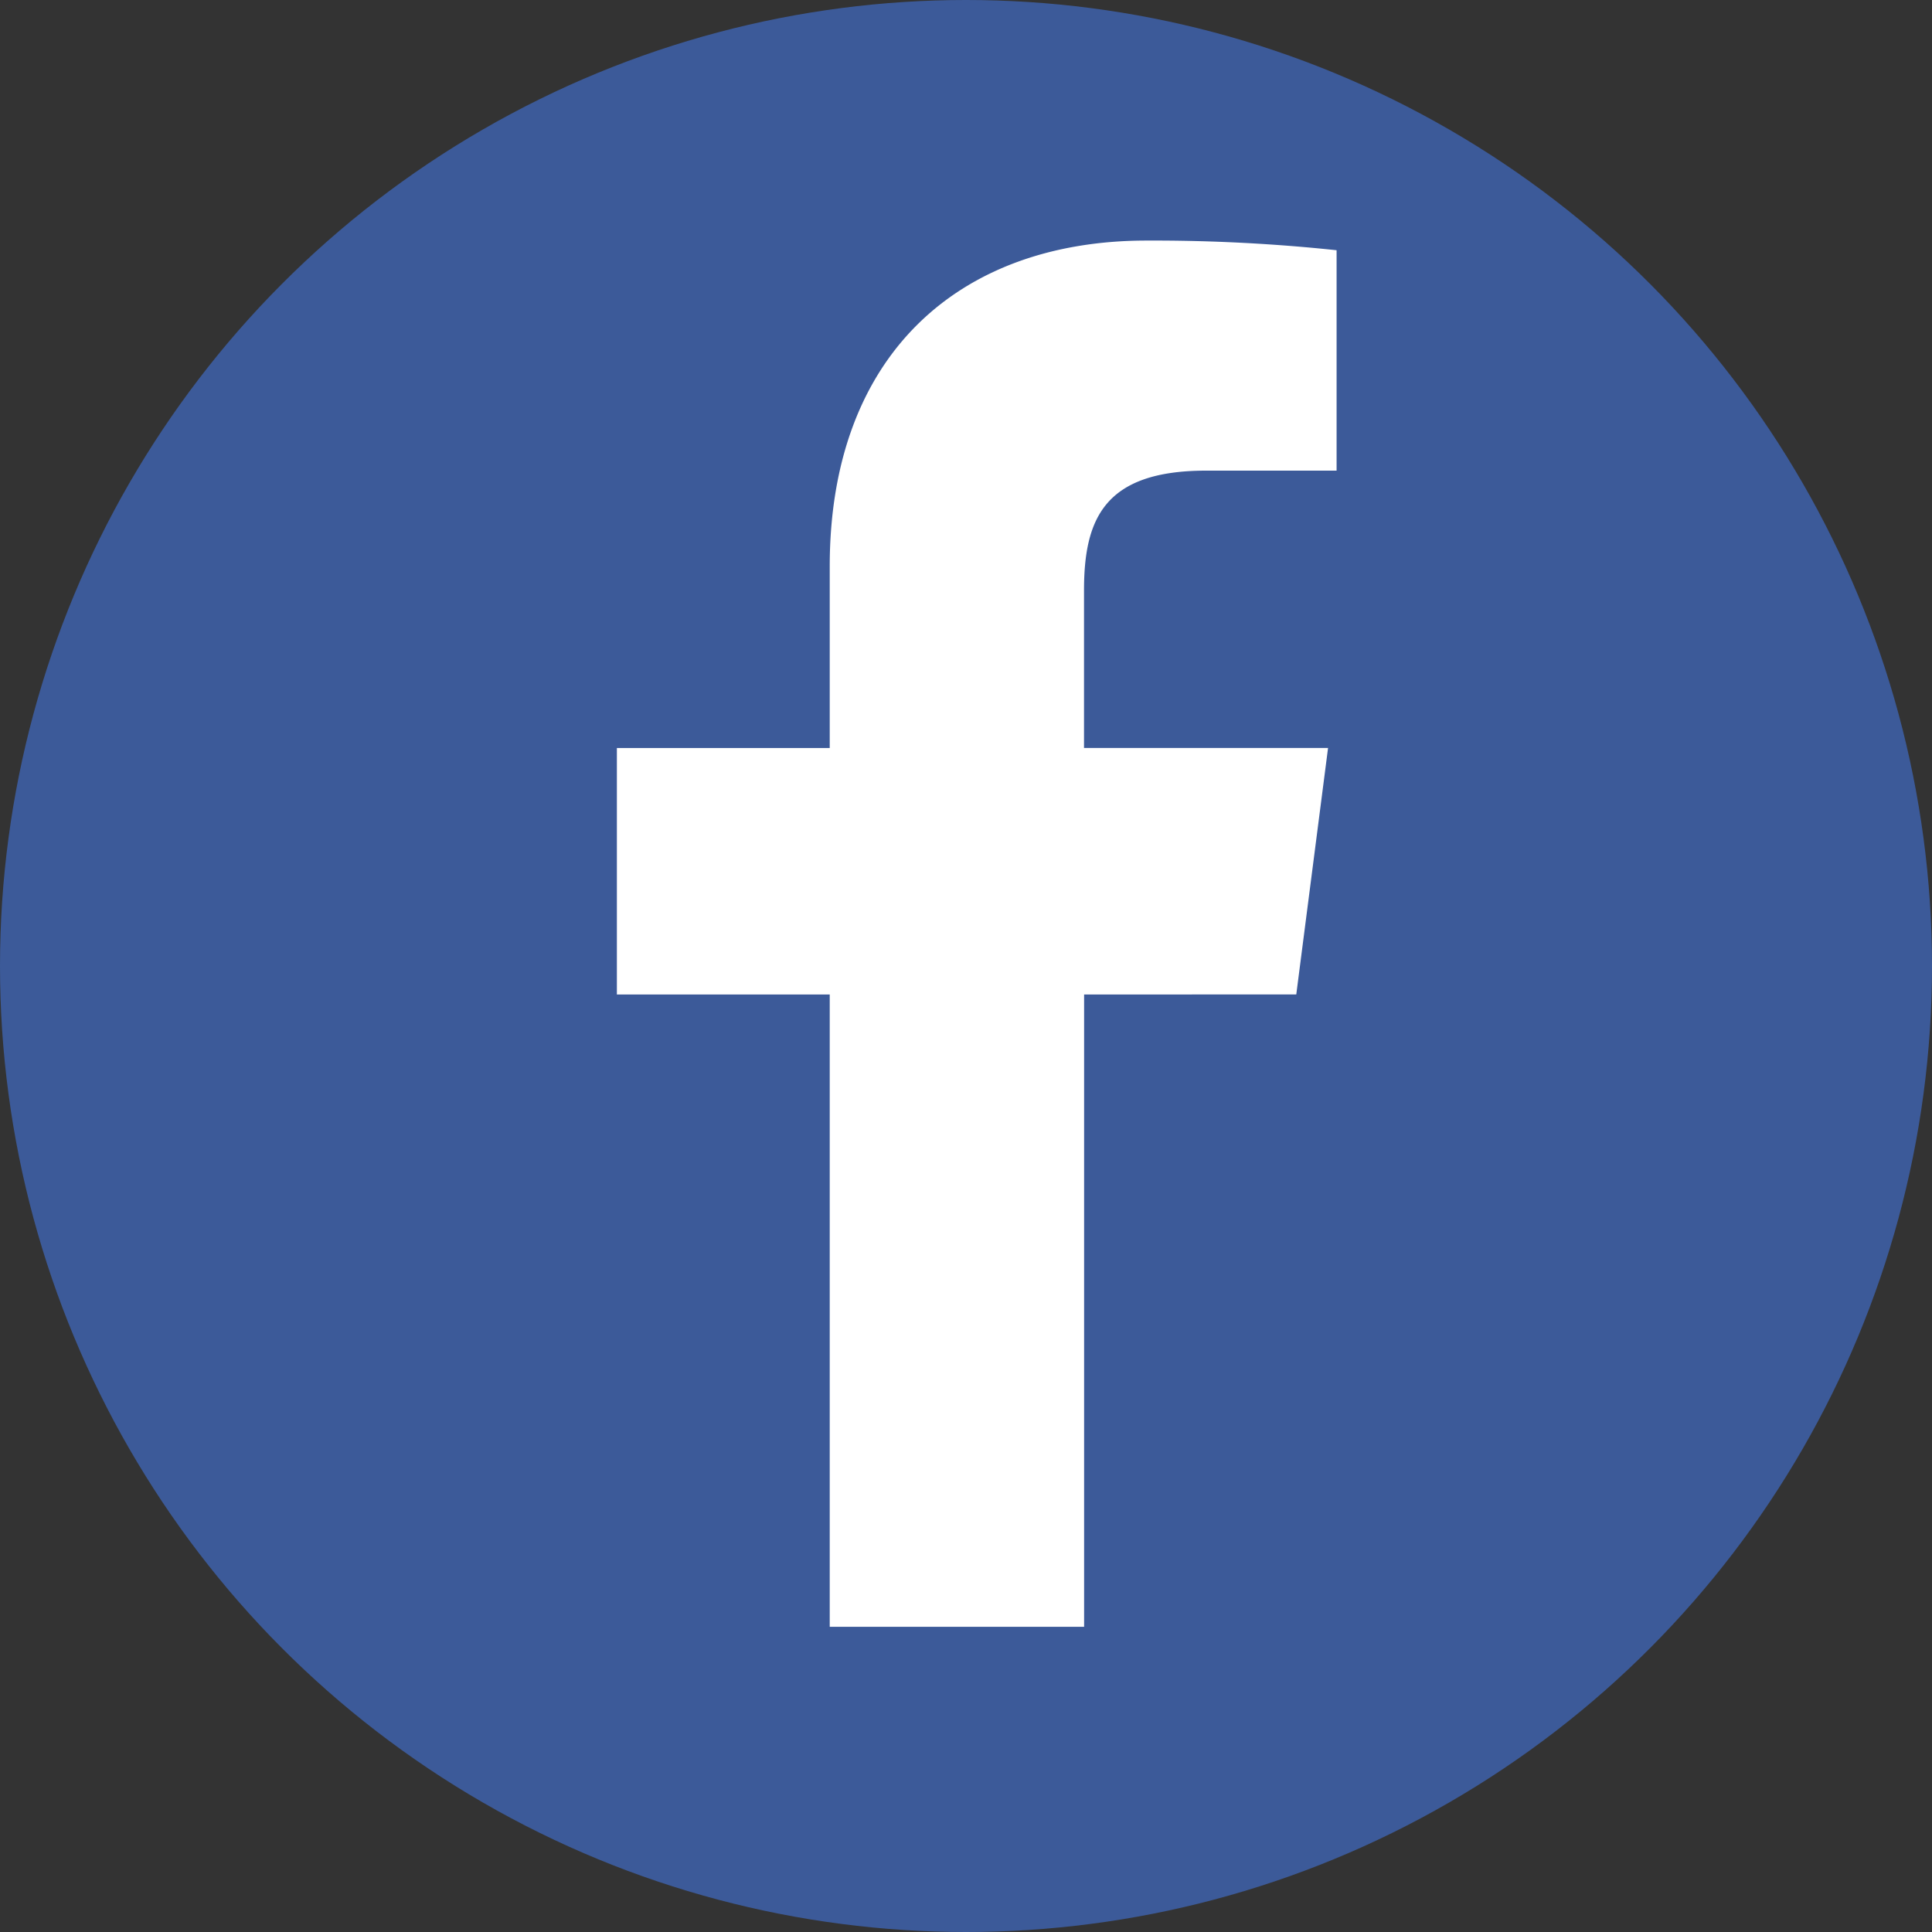
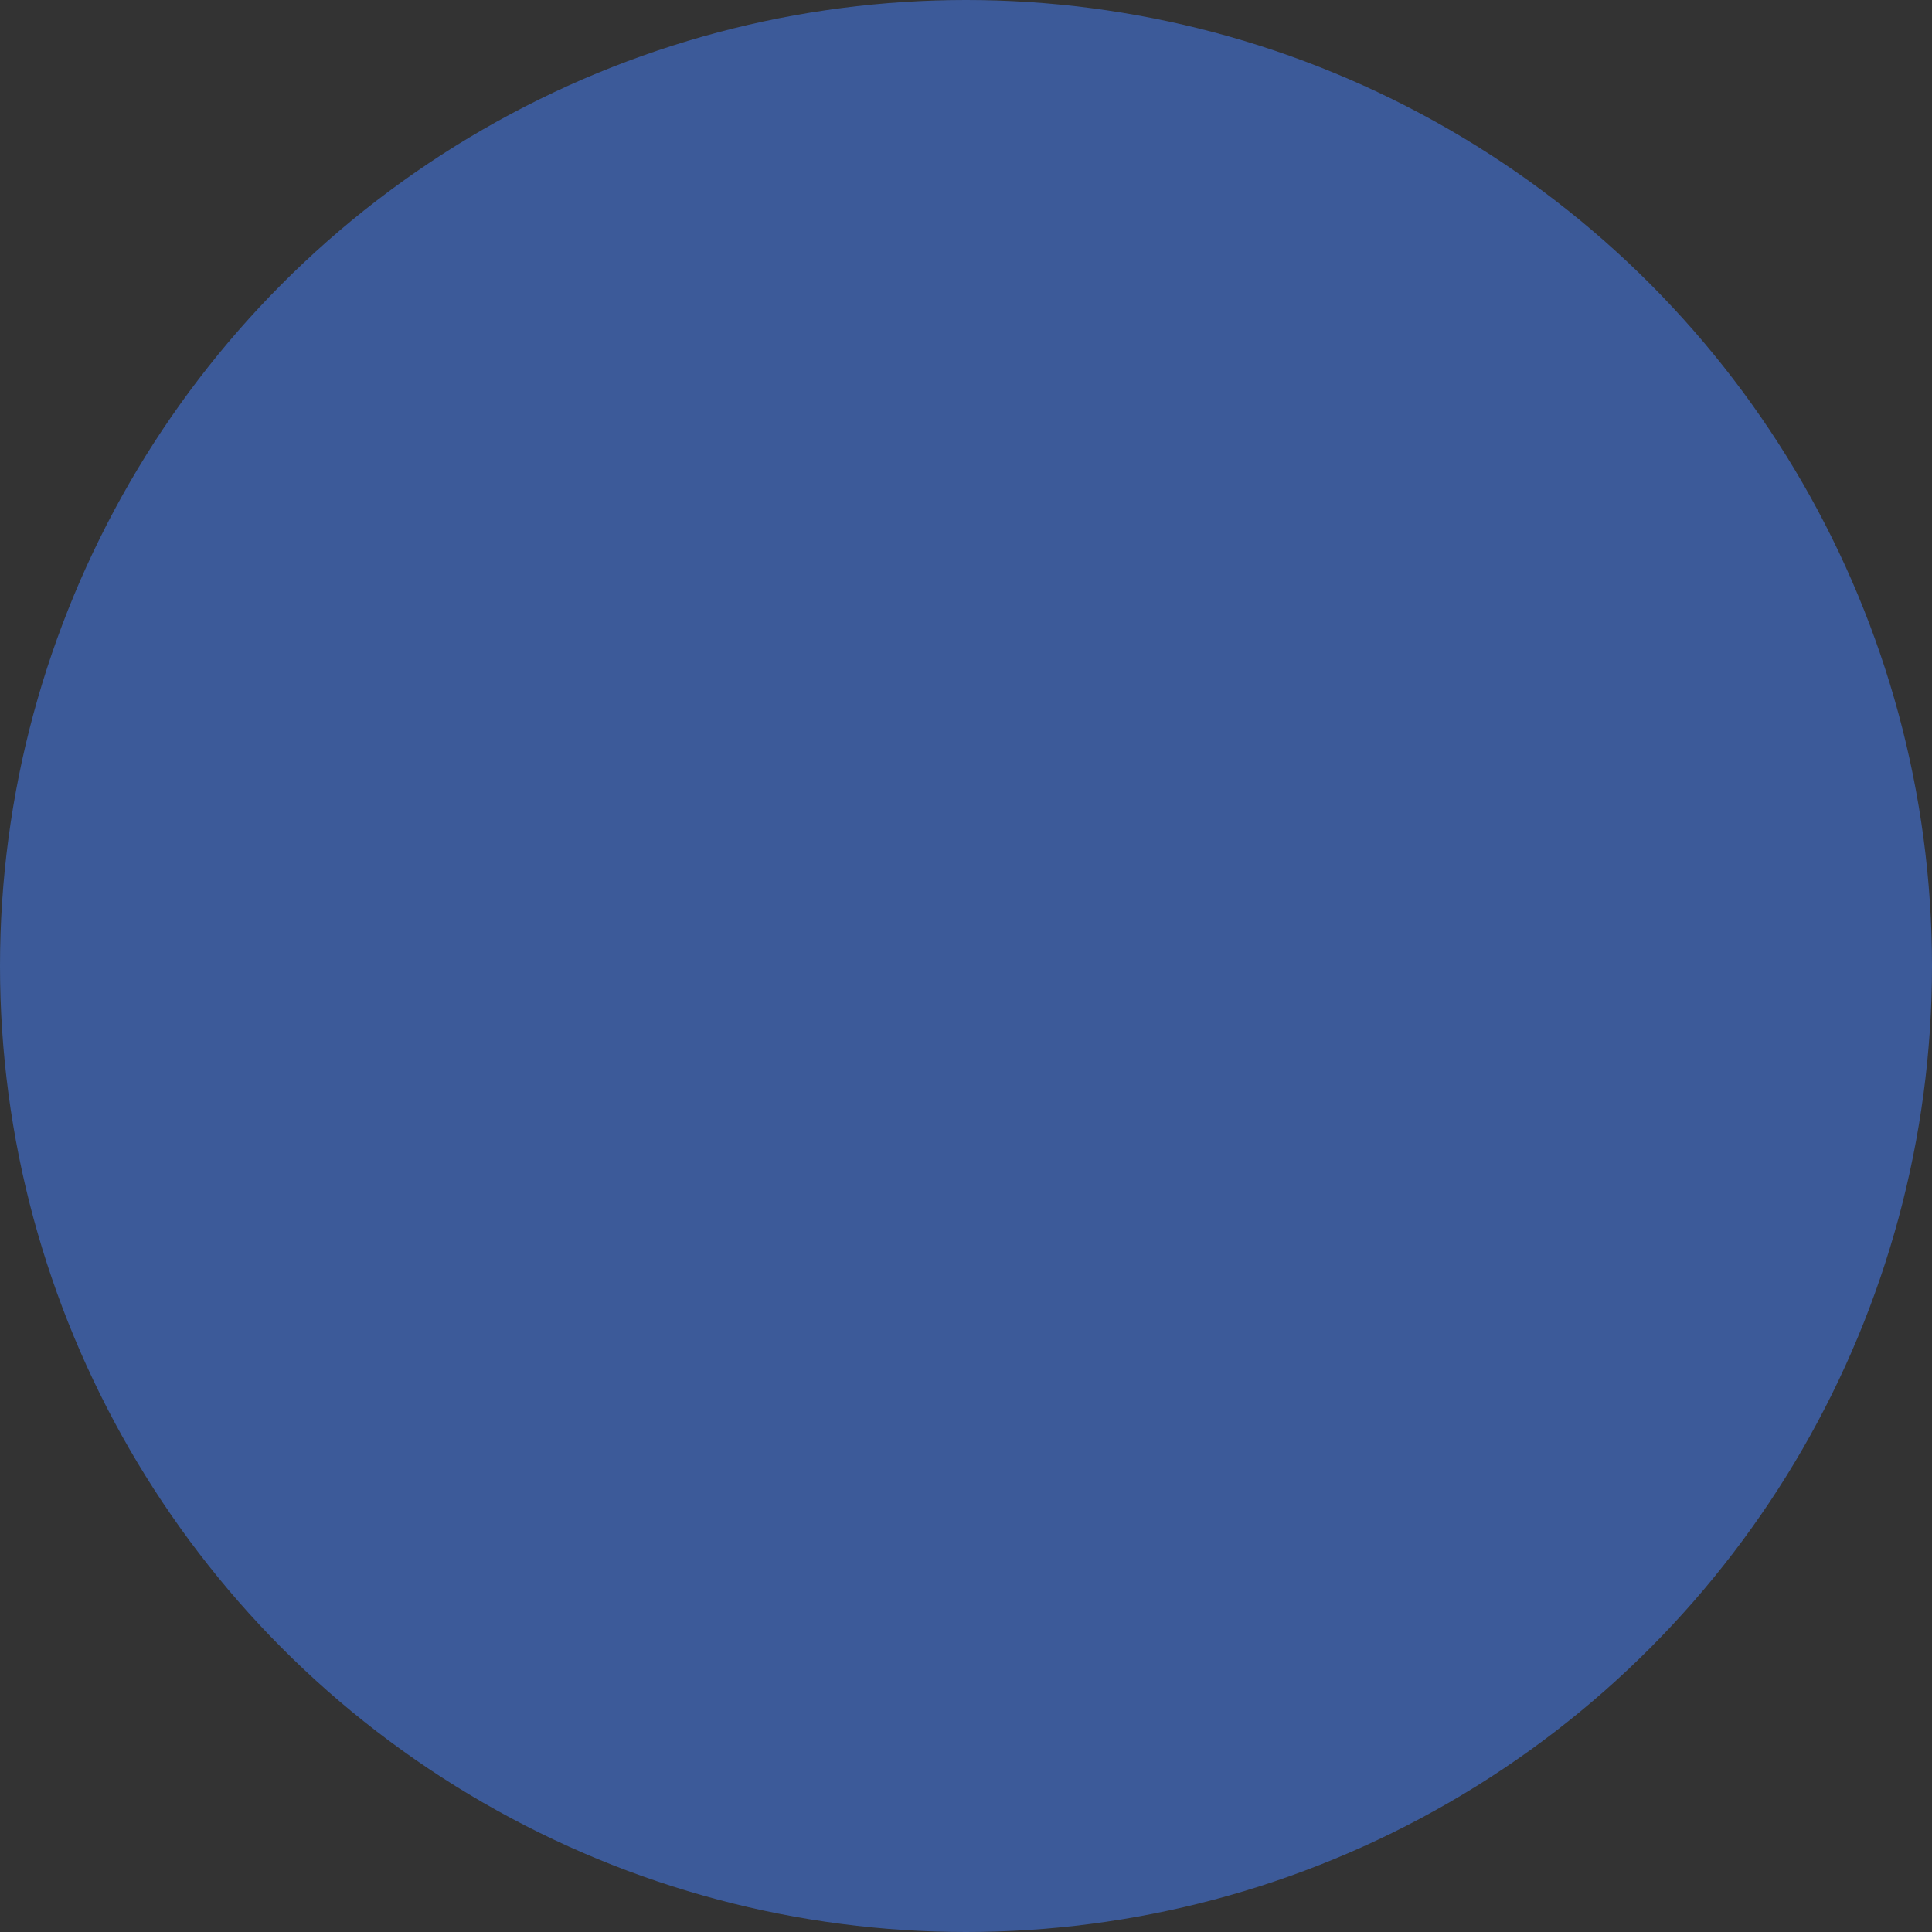
<svg xmlns="http://www.w3.org/2000/svg" width="60" height="60" viewBox="0 0 60 60">
  <rect x="0" y="0" width="60" height="60" fill="#333333" stroke="none" />
  <defs>
    <style>
            .cls-1{fill:#3c5a99}.cls-2{fill:#fff}
        </style>
  </defs>
  <g id="mm21_smt_button_facebook" transform="translate(-116.667 -549)">
    <g id="グループ_542" data-name="グループ 542">
      <circle id="楕円形_14" cx="30" cy="30" r="30" class="cls-1" data-name="楕円形 14" transform="translate(116.667 549)" />
-       <path id="パス_108" d="M1805.924 5293.042l.987-7.654h-7.579v-4.888c0-2.214.618-3.725 3.795-3.725h4.049v-6.845a54 54 0 0 0-5.9-.3c-5.844 0-9.841 3.568-9.841 10.118v5.642h-6.61v7.654h6.61v19.637h7.9v-19.637z" class="cls-2" data-name="パス 108" transform="translate(-1649 -4713.159)" />
    </g>
  </g>
</svg>